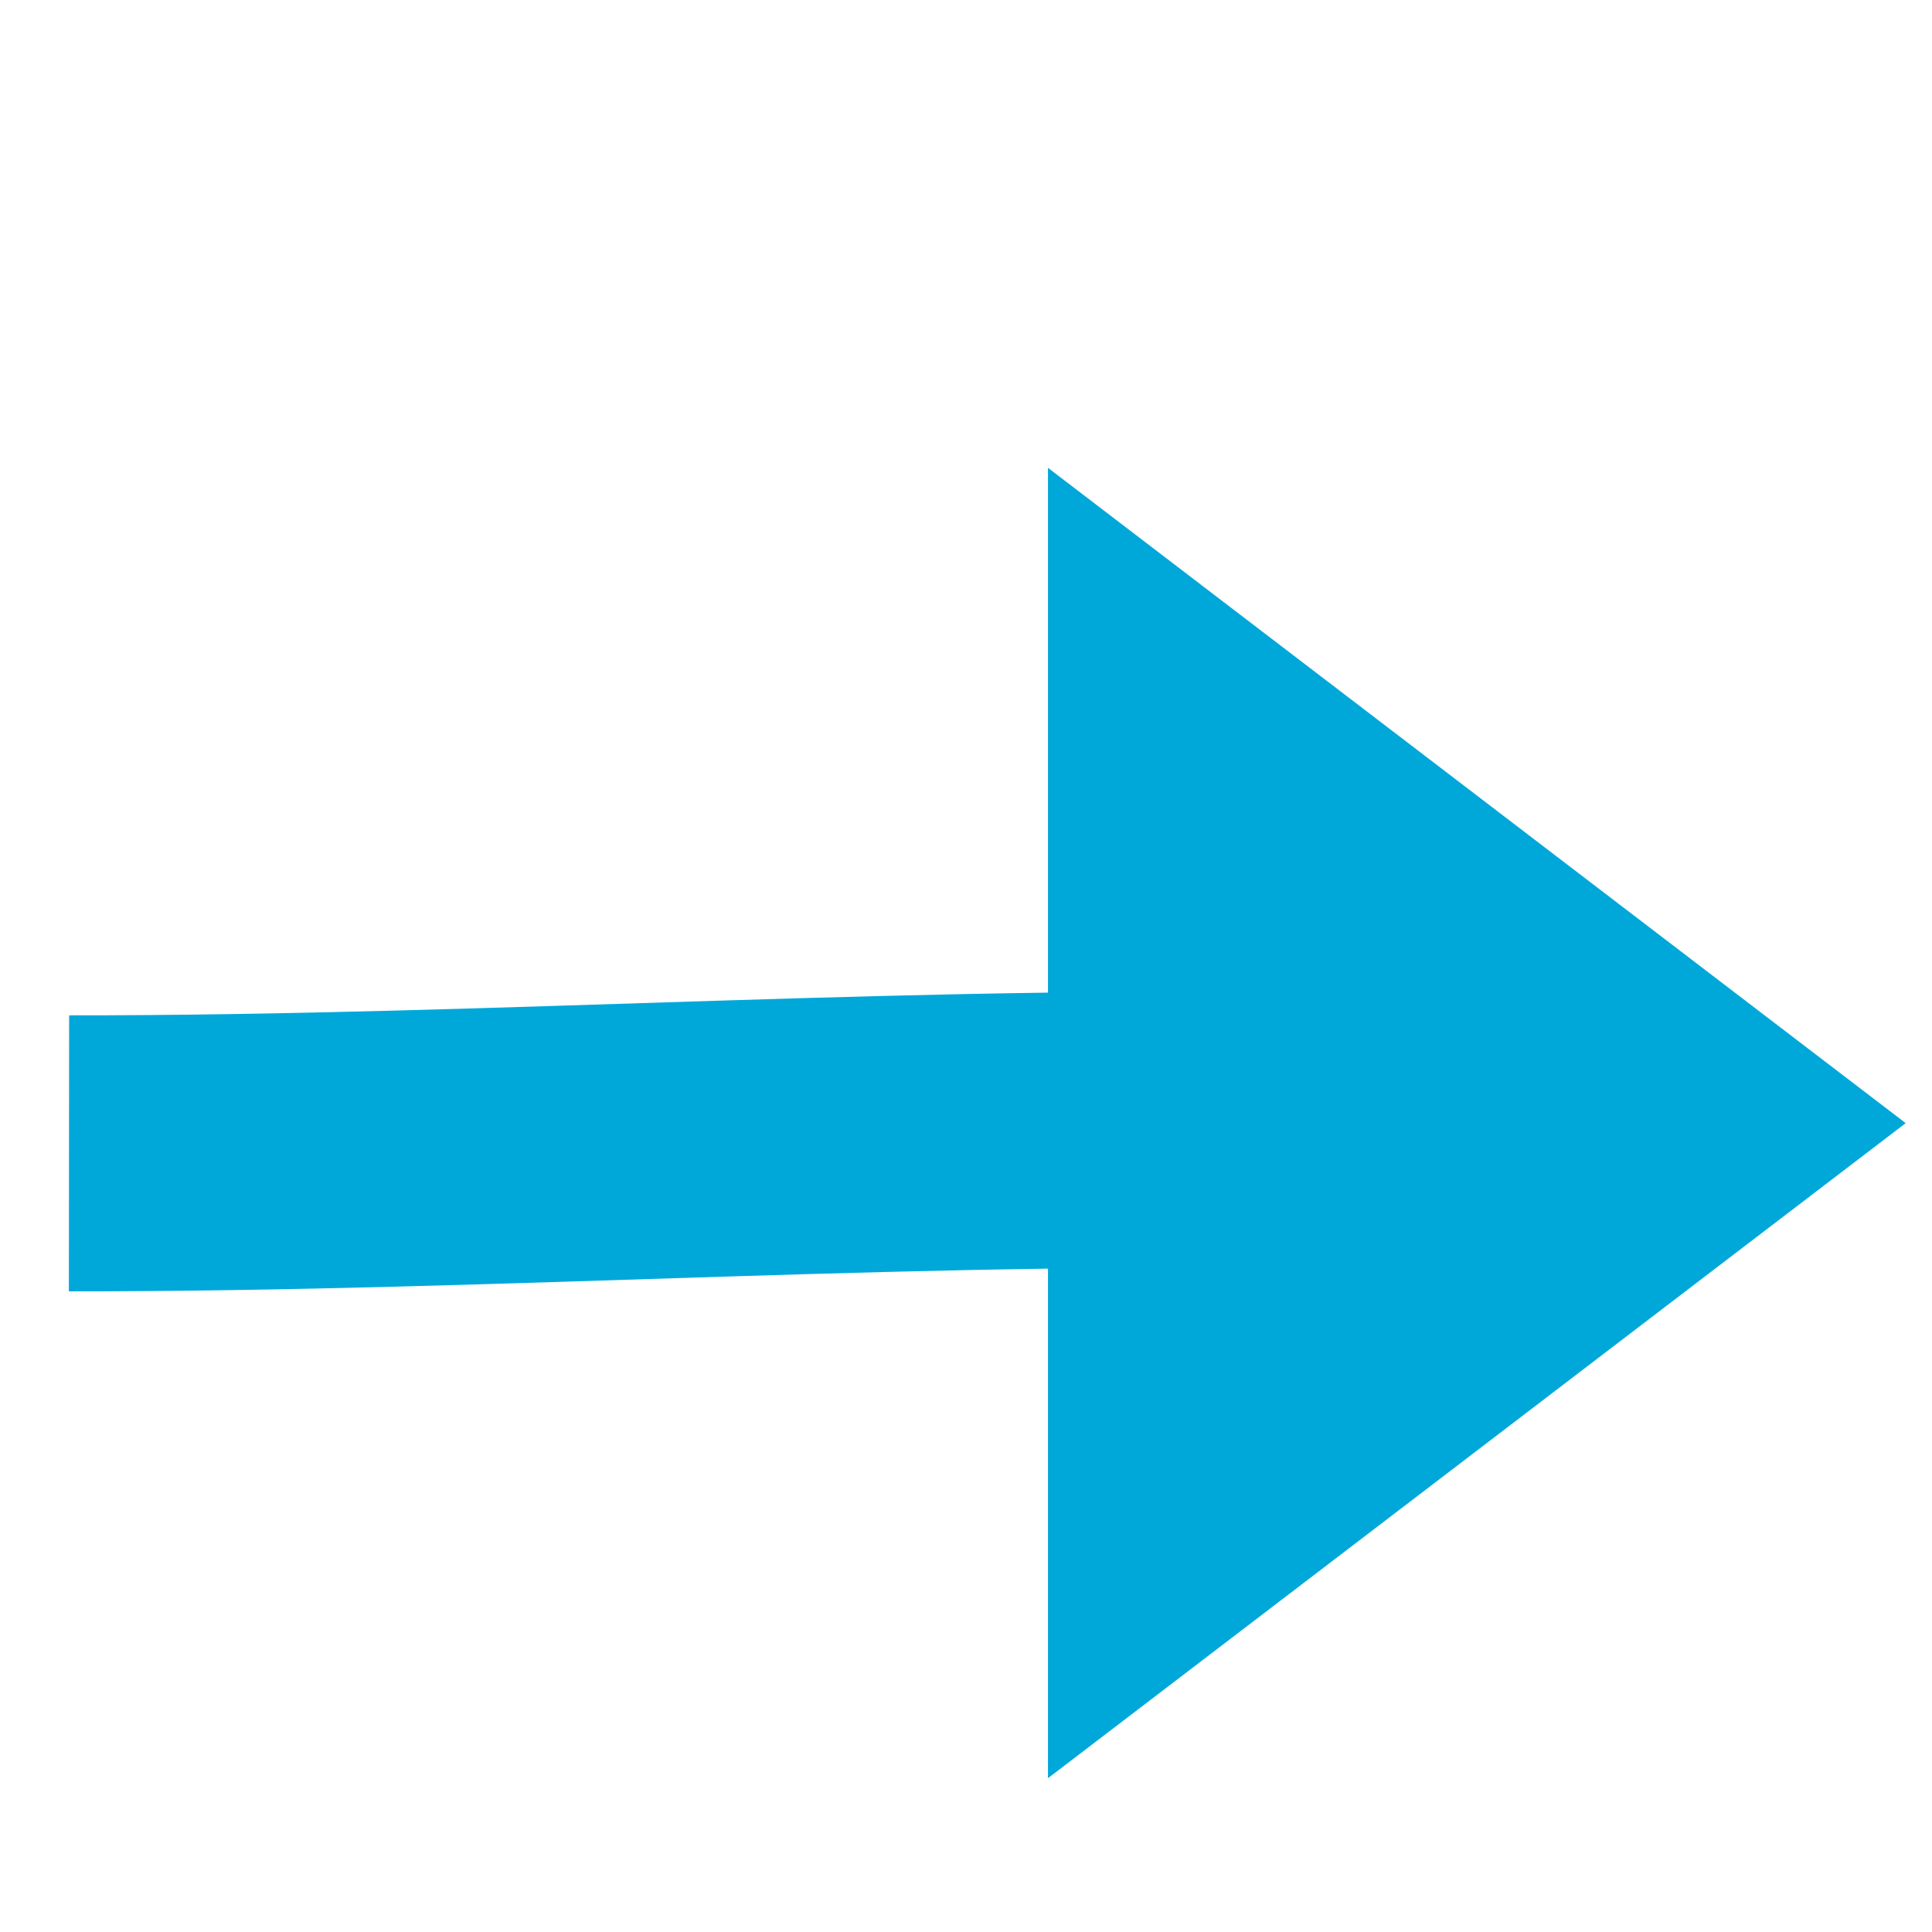
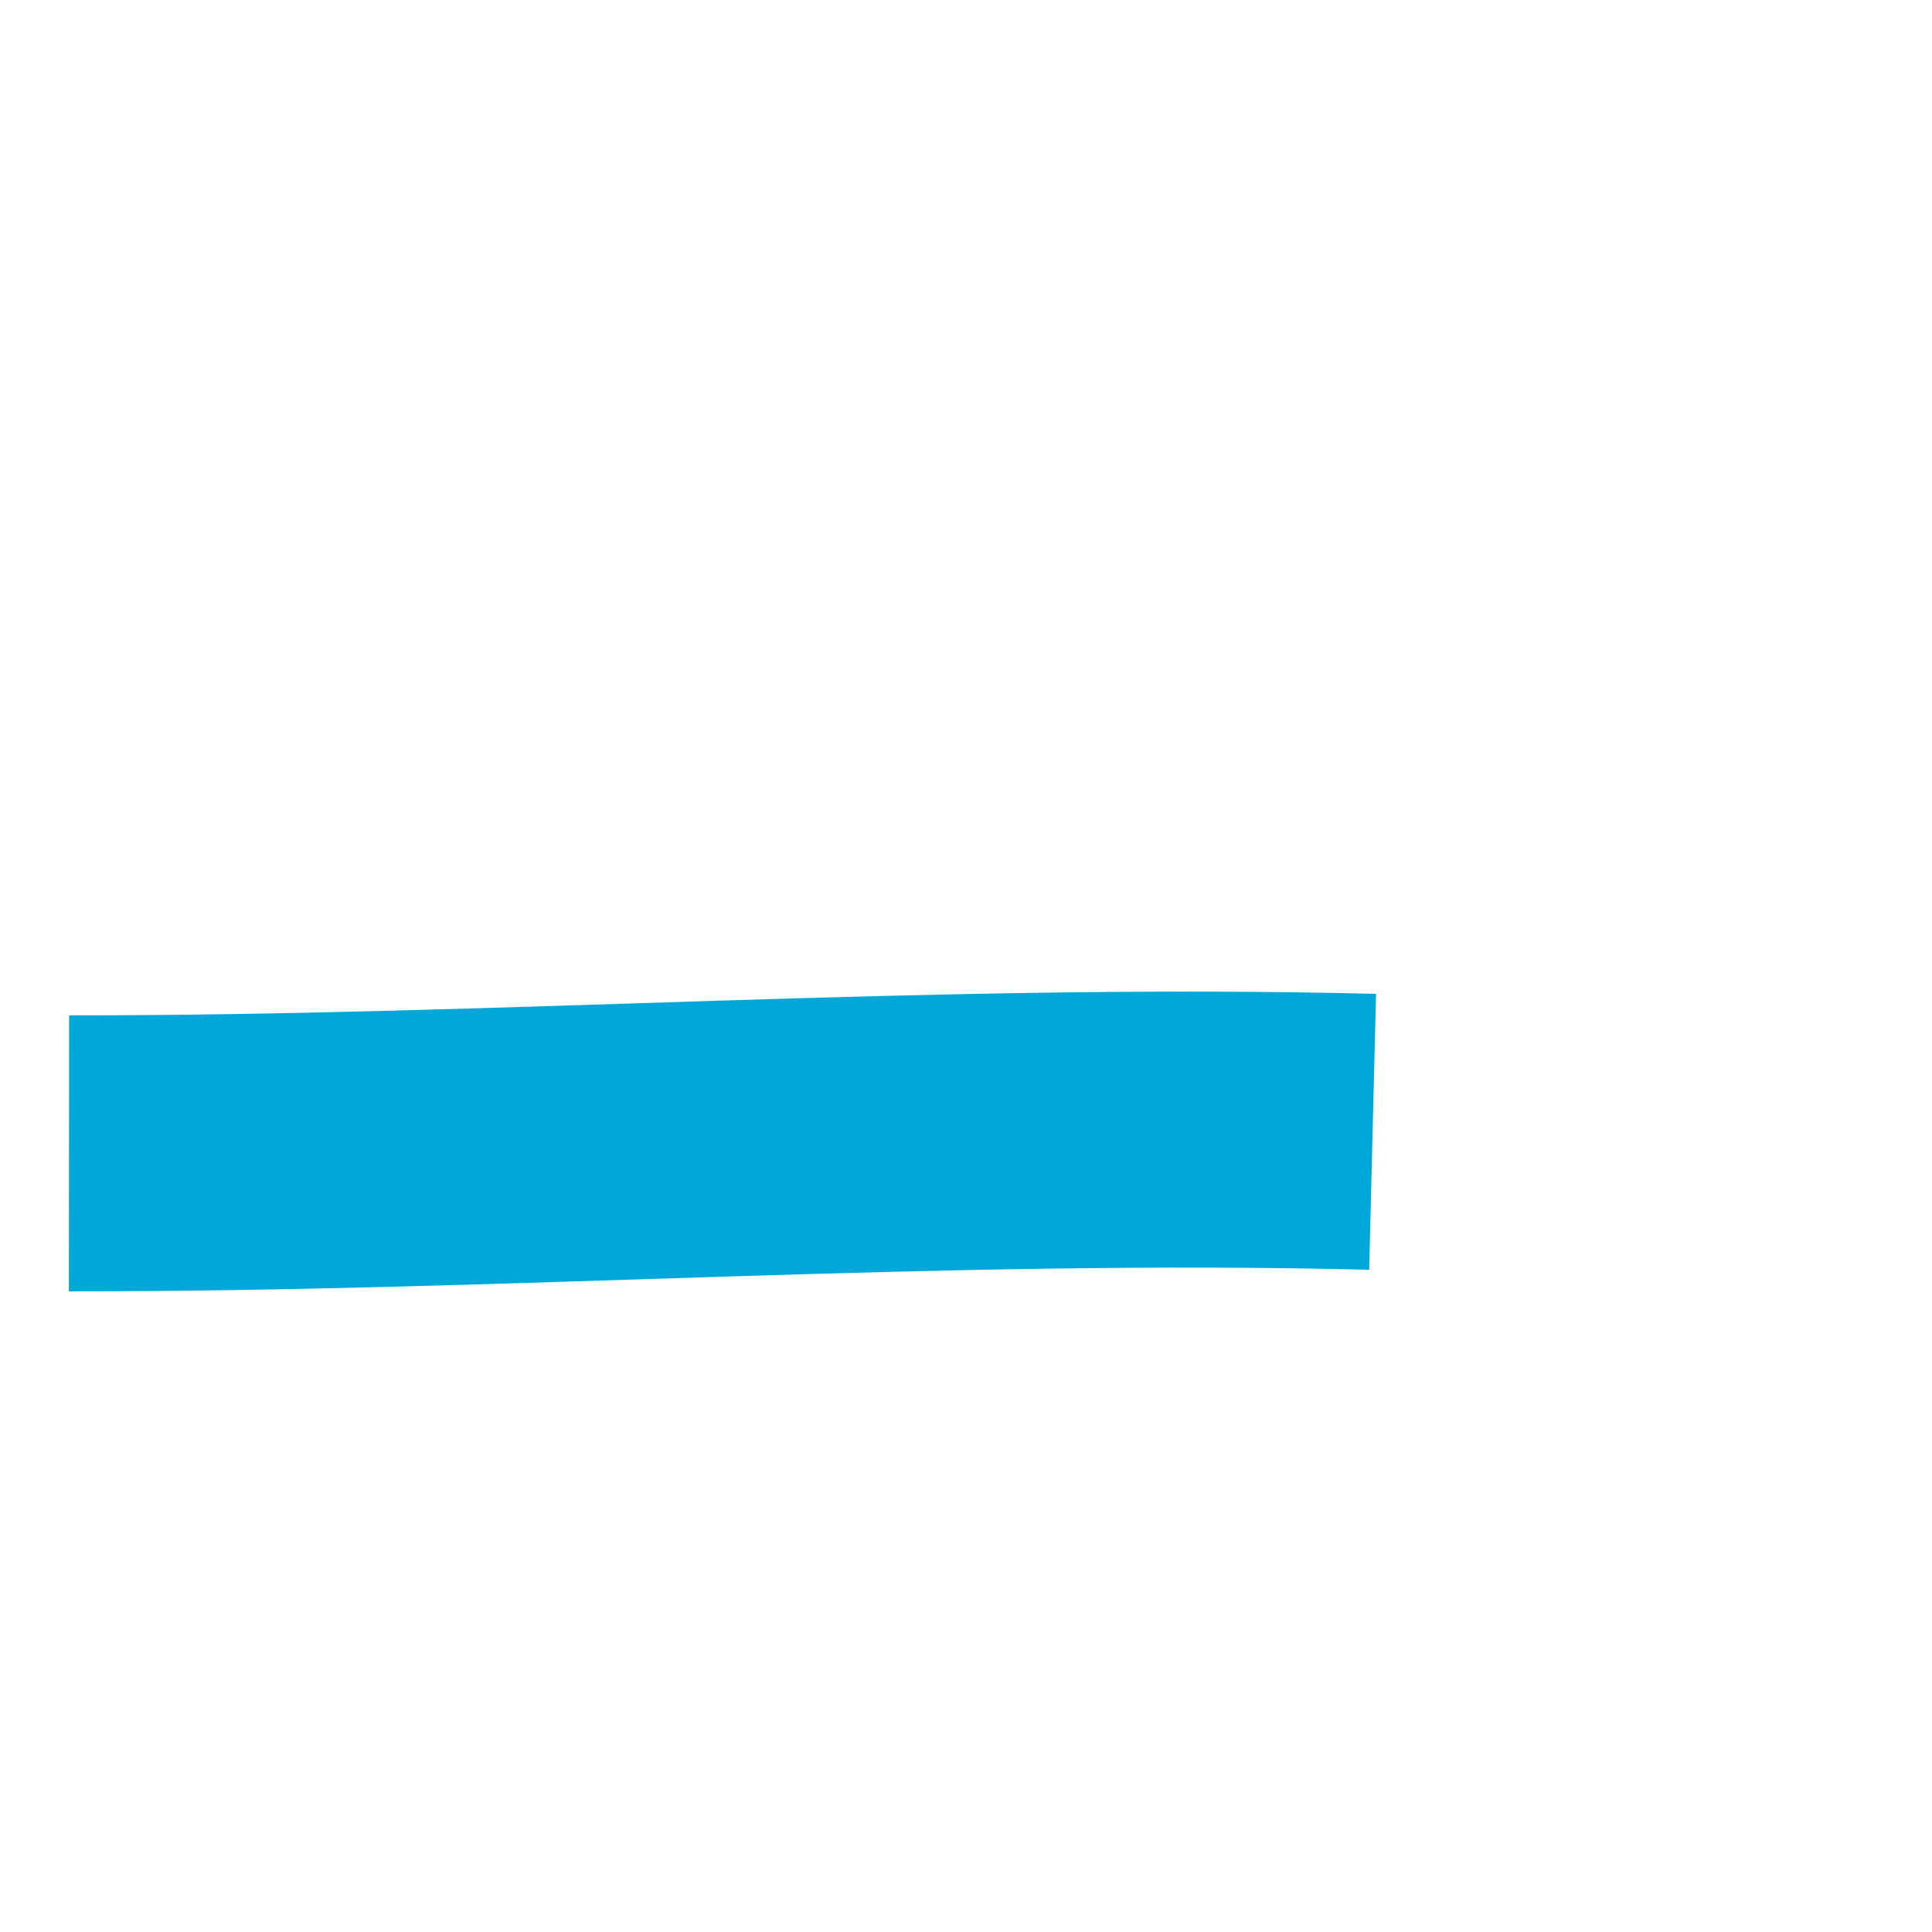
<svg xmlns="http://www.w3.org/2000/svg" version="1.1" id="Calque_1" x="0px" y="0px" width="28px" height="28px" viewBox="0 0 28 28" enable-background="new 0 0 28 28" xml:space="preserve">
  <path fill="none" stroke="#00A8DA" stroke-width="4" stroke-miterlimit="10" d="M1,16.715c6.301,0.006,12.593-0.469,18.893-0.312" />
-   <polygon fill="#00A8DA" stroke="#00A8DA" stroke-width="4" stroke-miterlimit="10" points="24.324,16.277 17.188,10.825   17.188,21.727 " />
</svg>